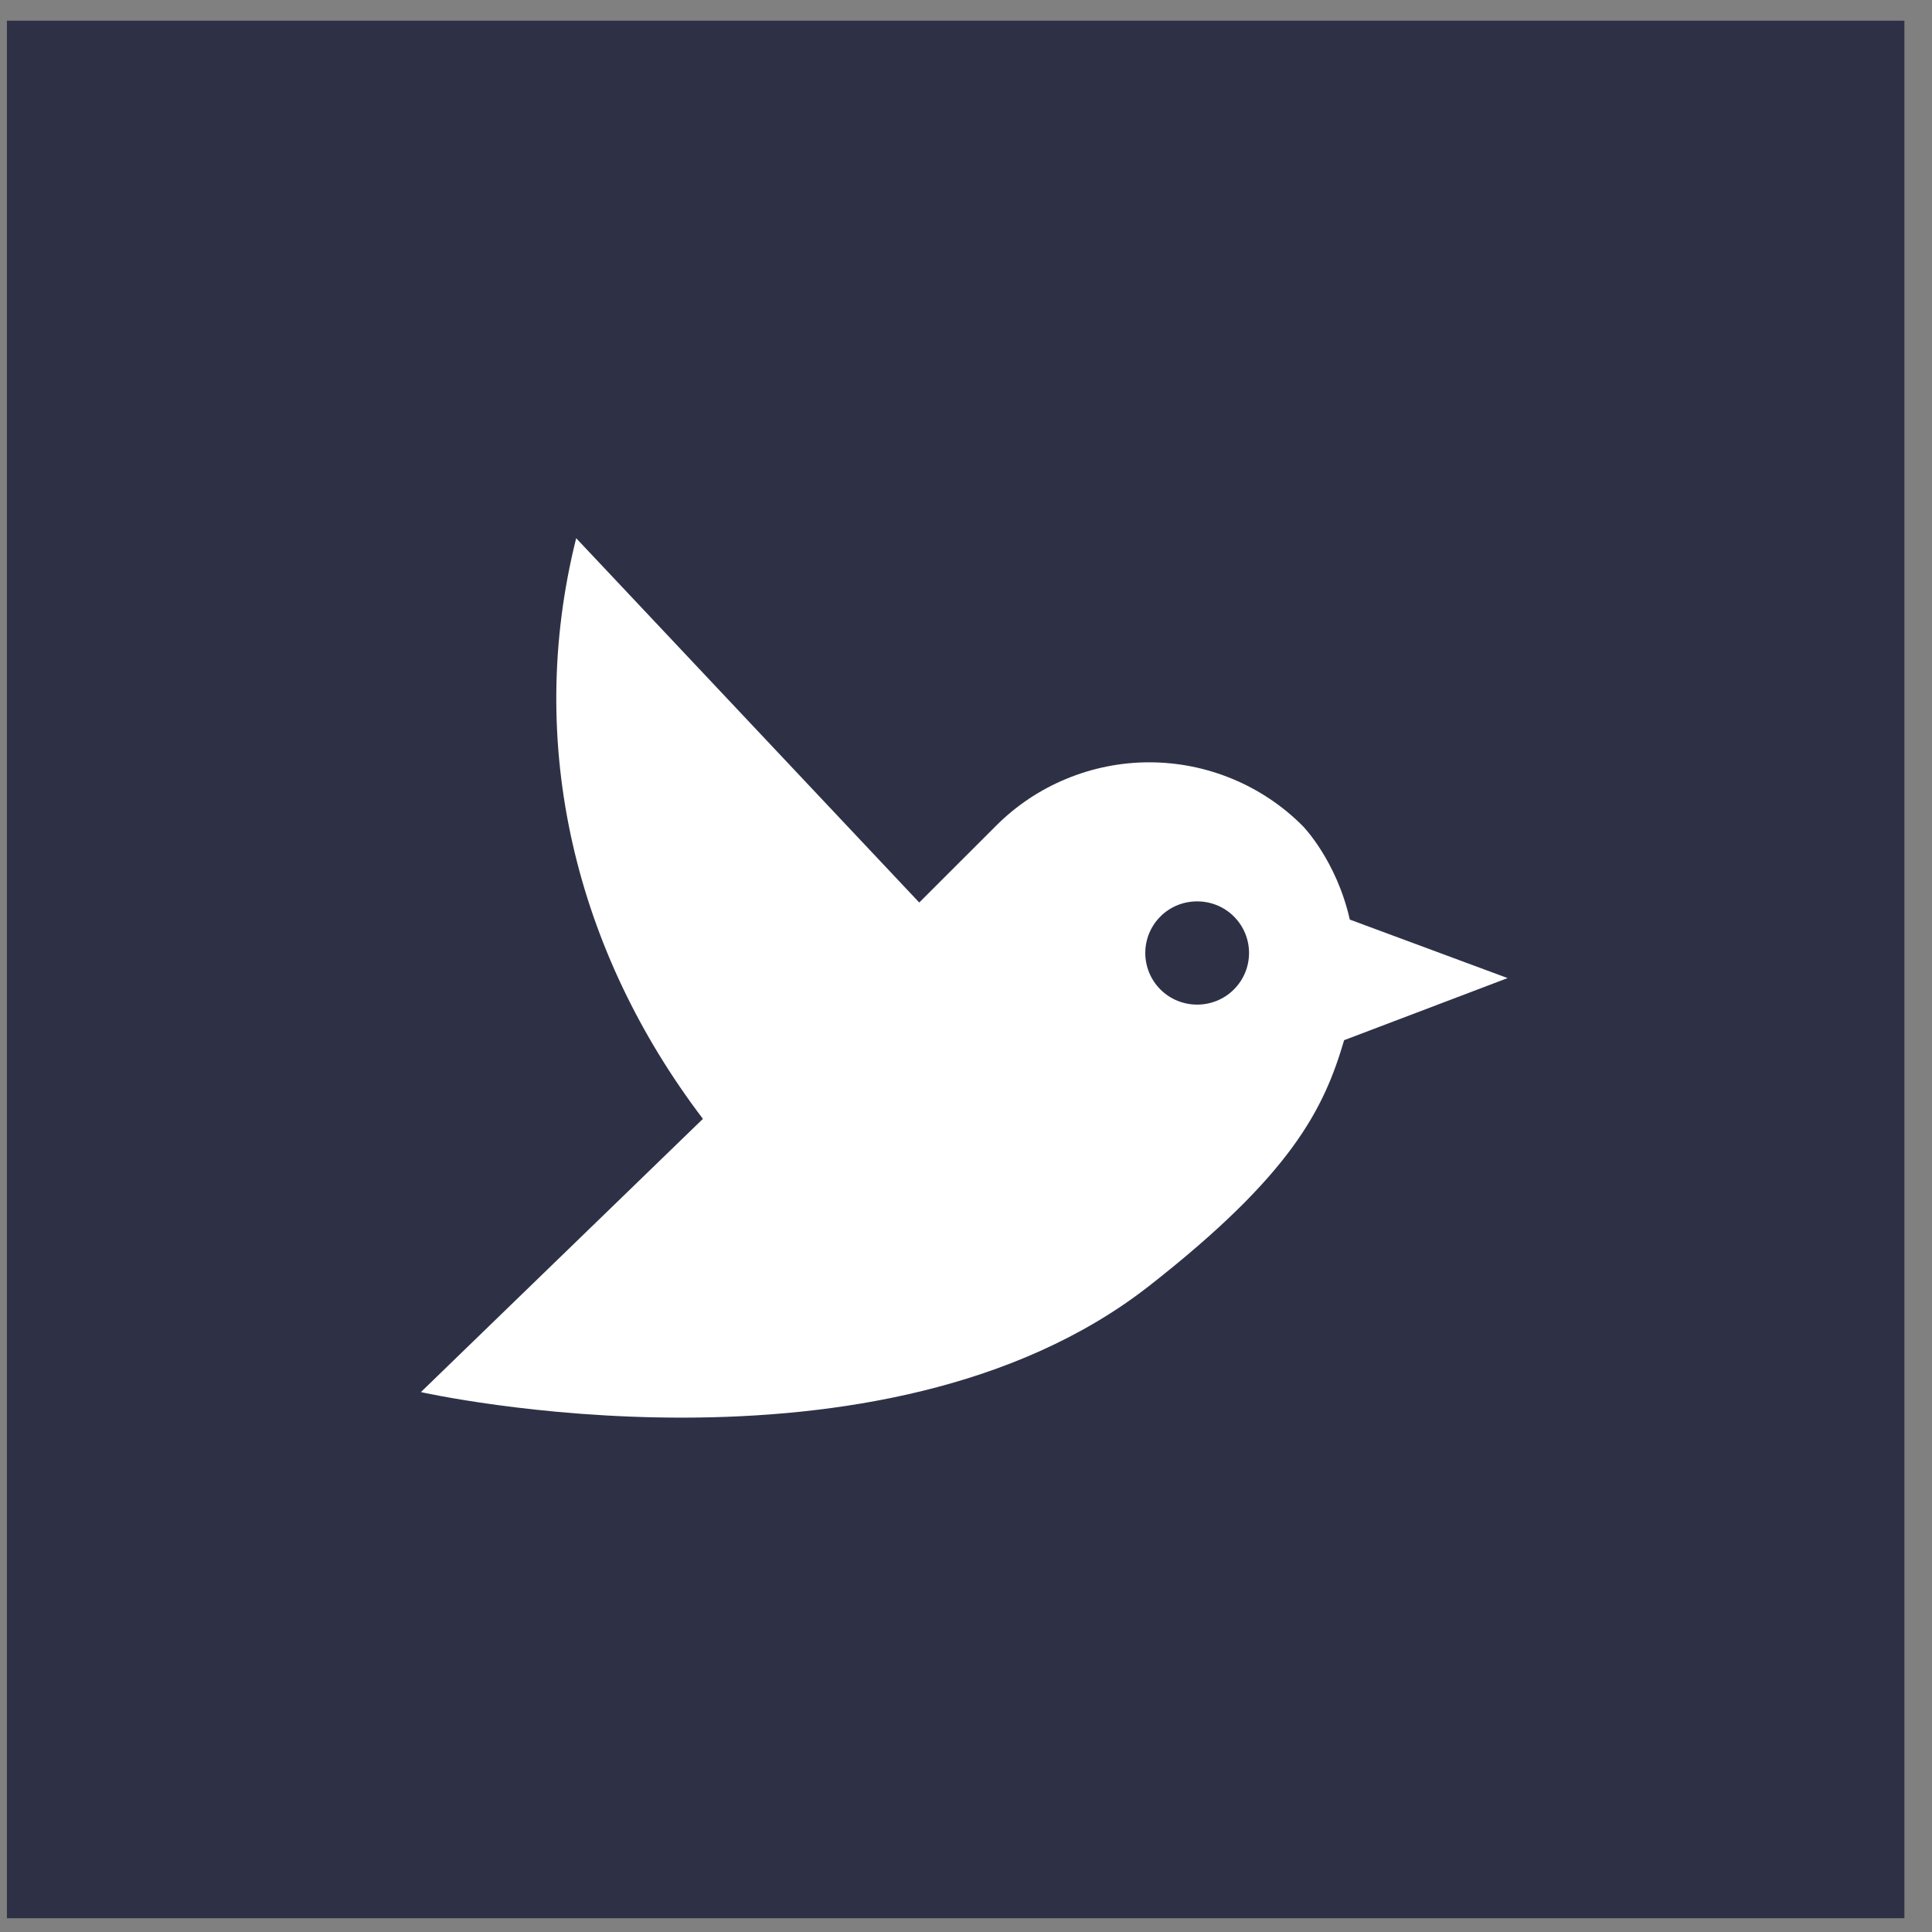
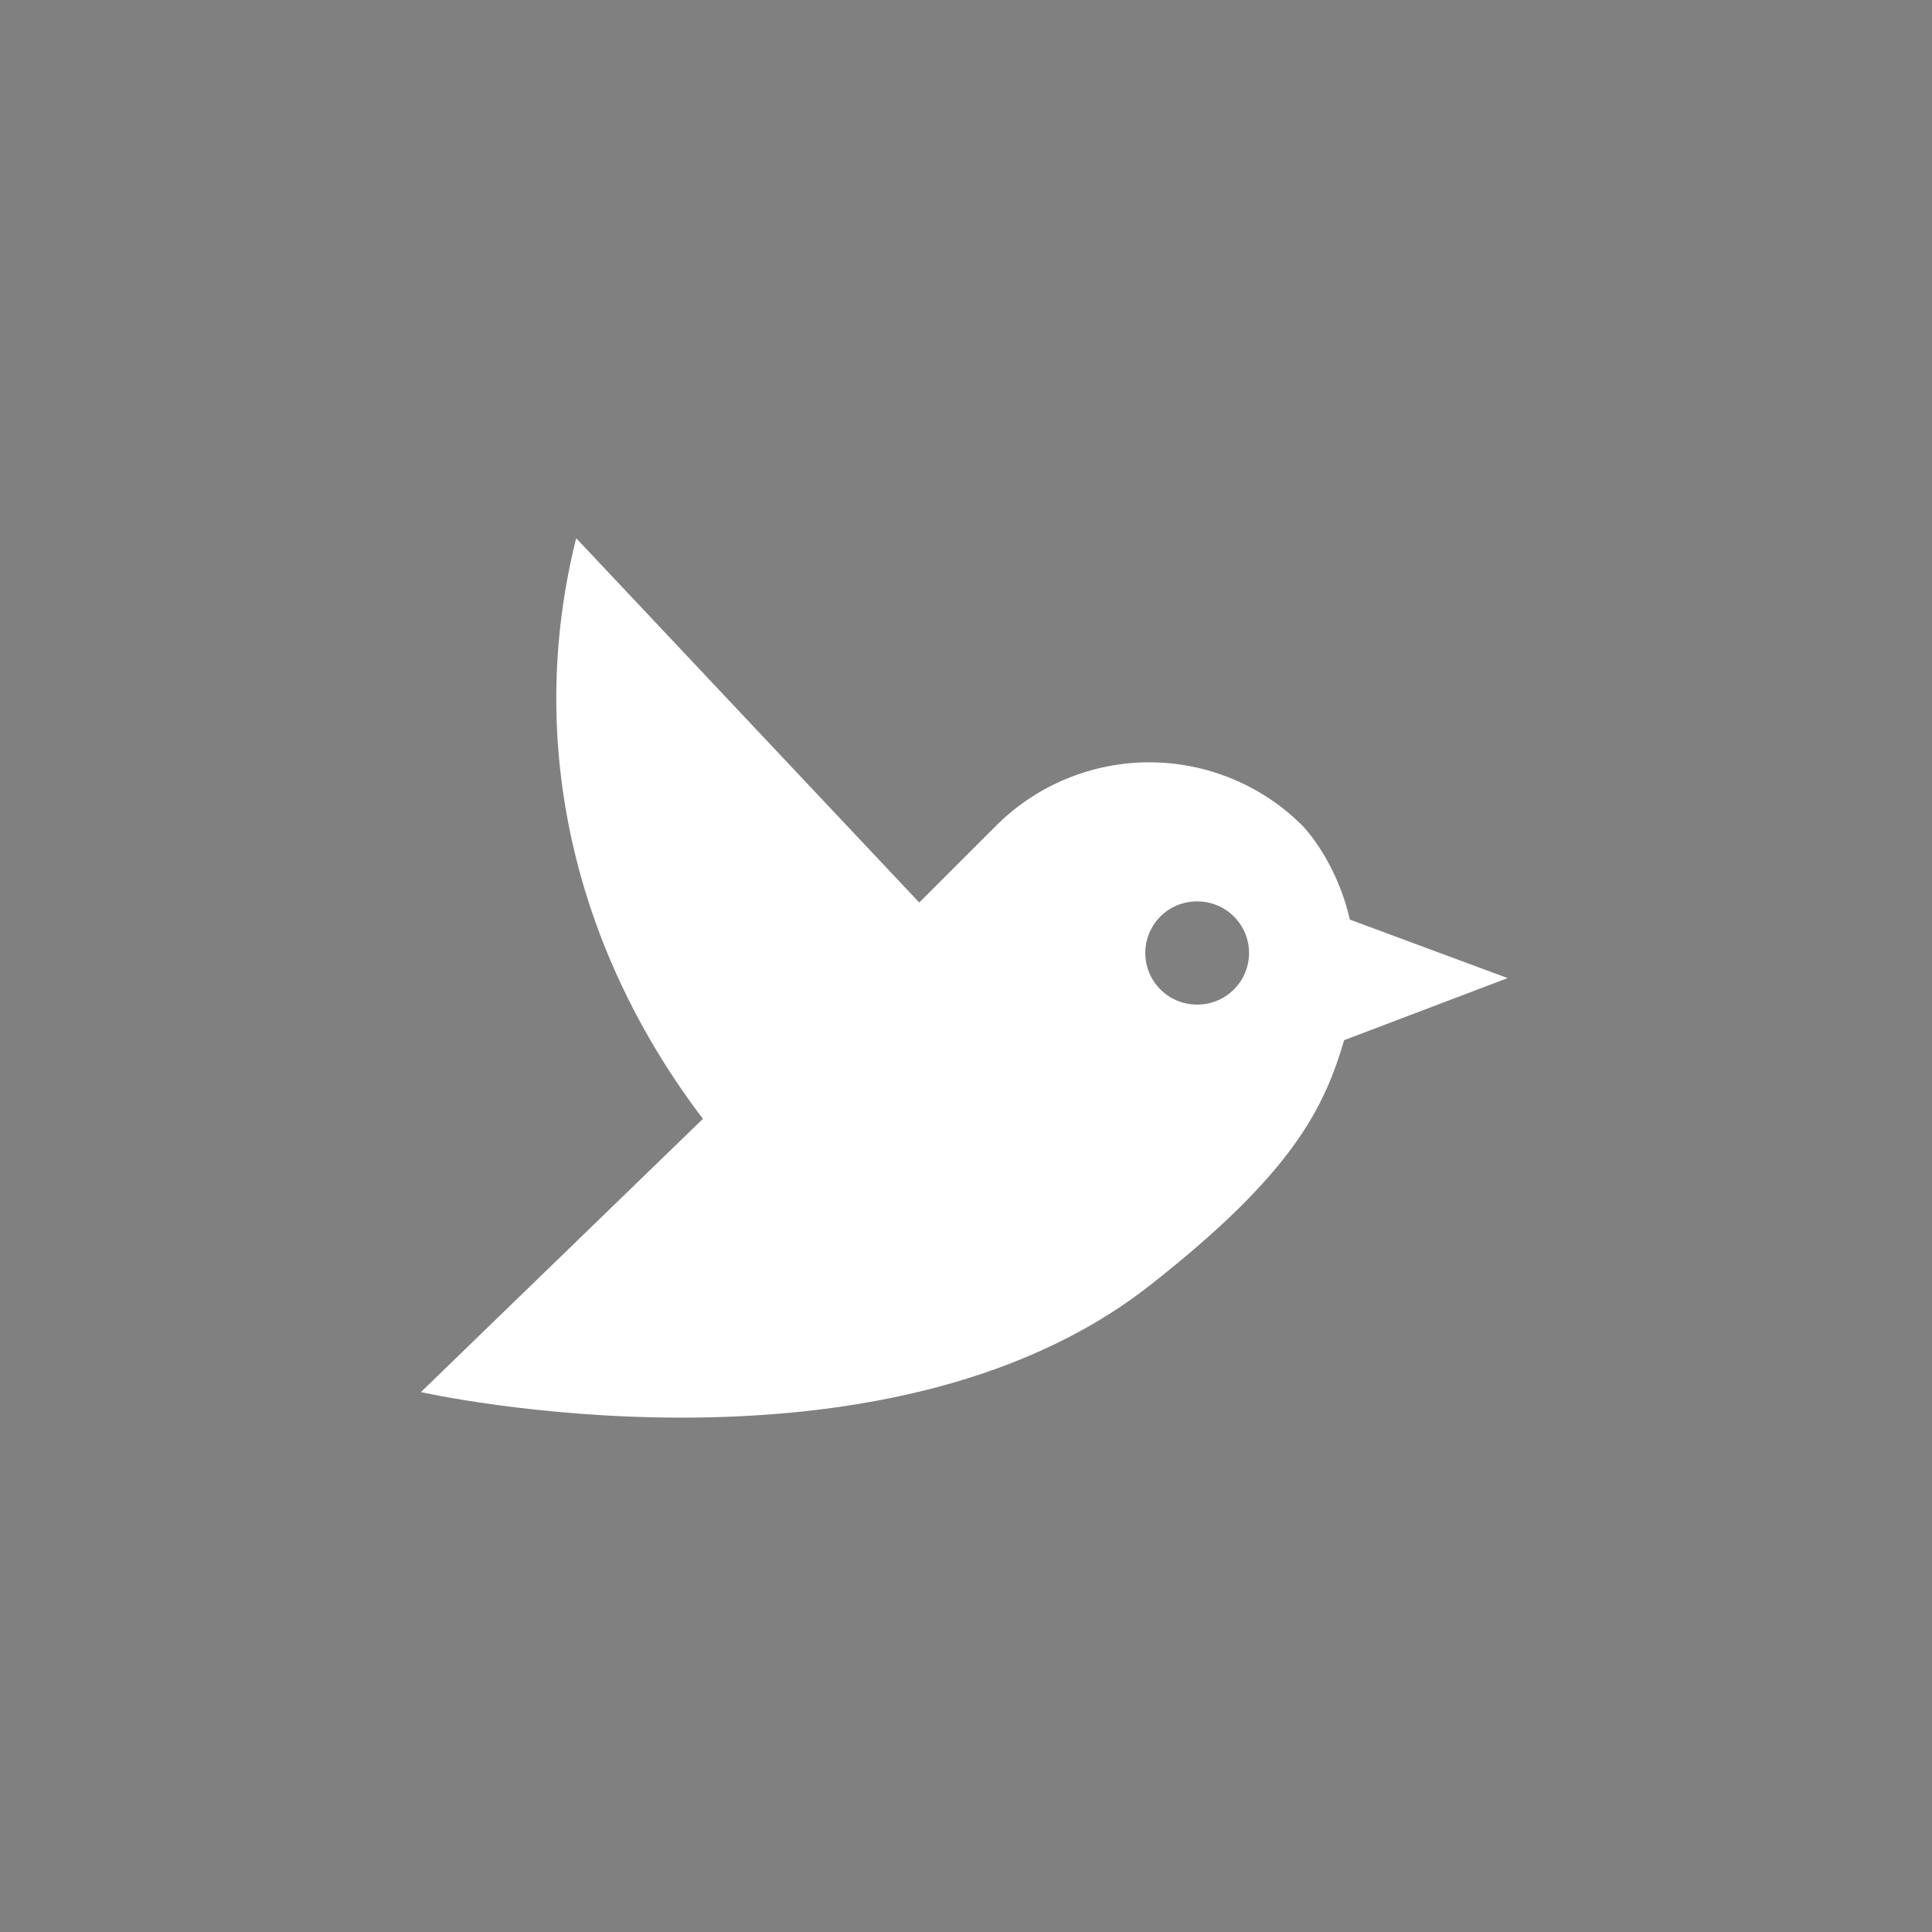
<svg xmlns="http://www.w3.org/2000/svg" width="35" height="35" viewBox="0 0 35 35" fill="none">
  <rect x="0" y="0" width="35" height="35" fill="#808080" stroke="none" />
-   <rect x="0.125" y="0.375" width="34.375" height="34.375" fill="#2E3146" />
  <path d="M27.312 17.719L24.453 16.659C24.209 15.581 23.6 14.963 23.6 14.963C23.235 14.597 22.802 14.307 22.325 14.11C21.848 13.912 21.337 13.81 20.82 13.81C20.304 13.81 19.793 13.912 19.316 14.11C18.839 14.307 18.405 14.597 18.041 14.963L16.653 16.35L10.438 9.75C9.5 13.5 10.438 17.25 12.734 20.269L7.625 25.219C7.625 25.219 15.959 27.094 20.816 23.297C23.403 21.272 23.984 20.091 24.35 18.844L27.312 17.719ZM22.353 17.925C21.988 18.291 21.387 18.291 21.022 17.925C20.935 17.838 20.866 17.735 20.819 17.622C20.772 17.508 20.748 17.387 20.748 17.264C20.748 17.141 20.772 17.02 20.819 16.906C20.866 16.793 20.935 16.69 21.022 16.603C21.387 16.238 21.988 16.238 22.353 16.603C22.719 16.969 22.719 17.559 22.353 17.925Z" fill="white" />
</svg>